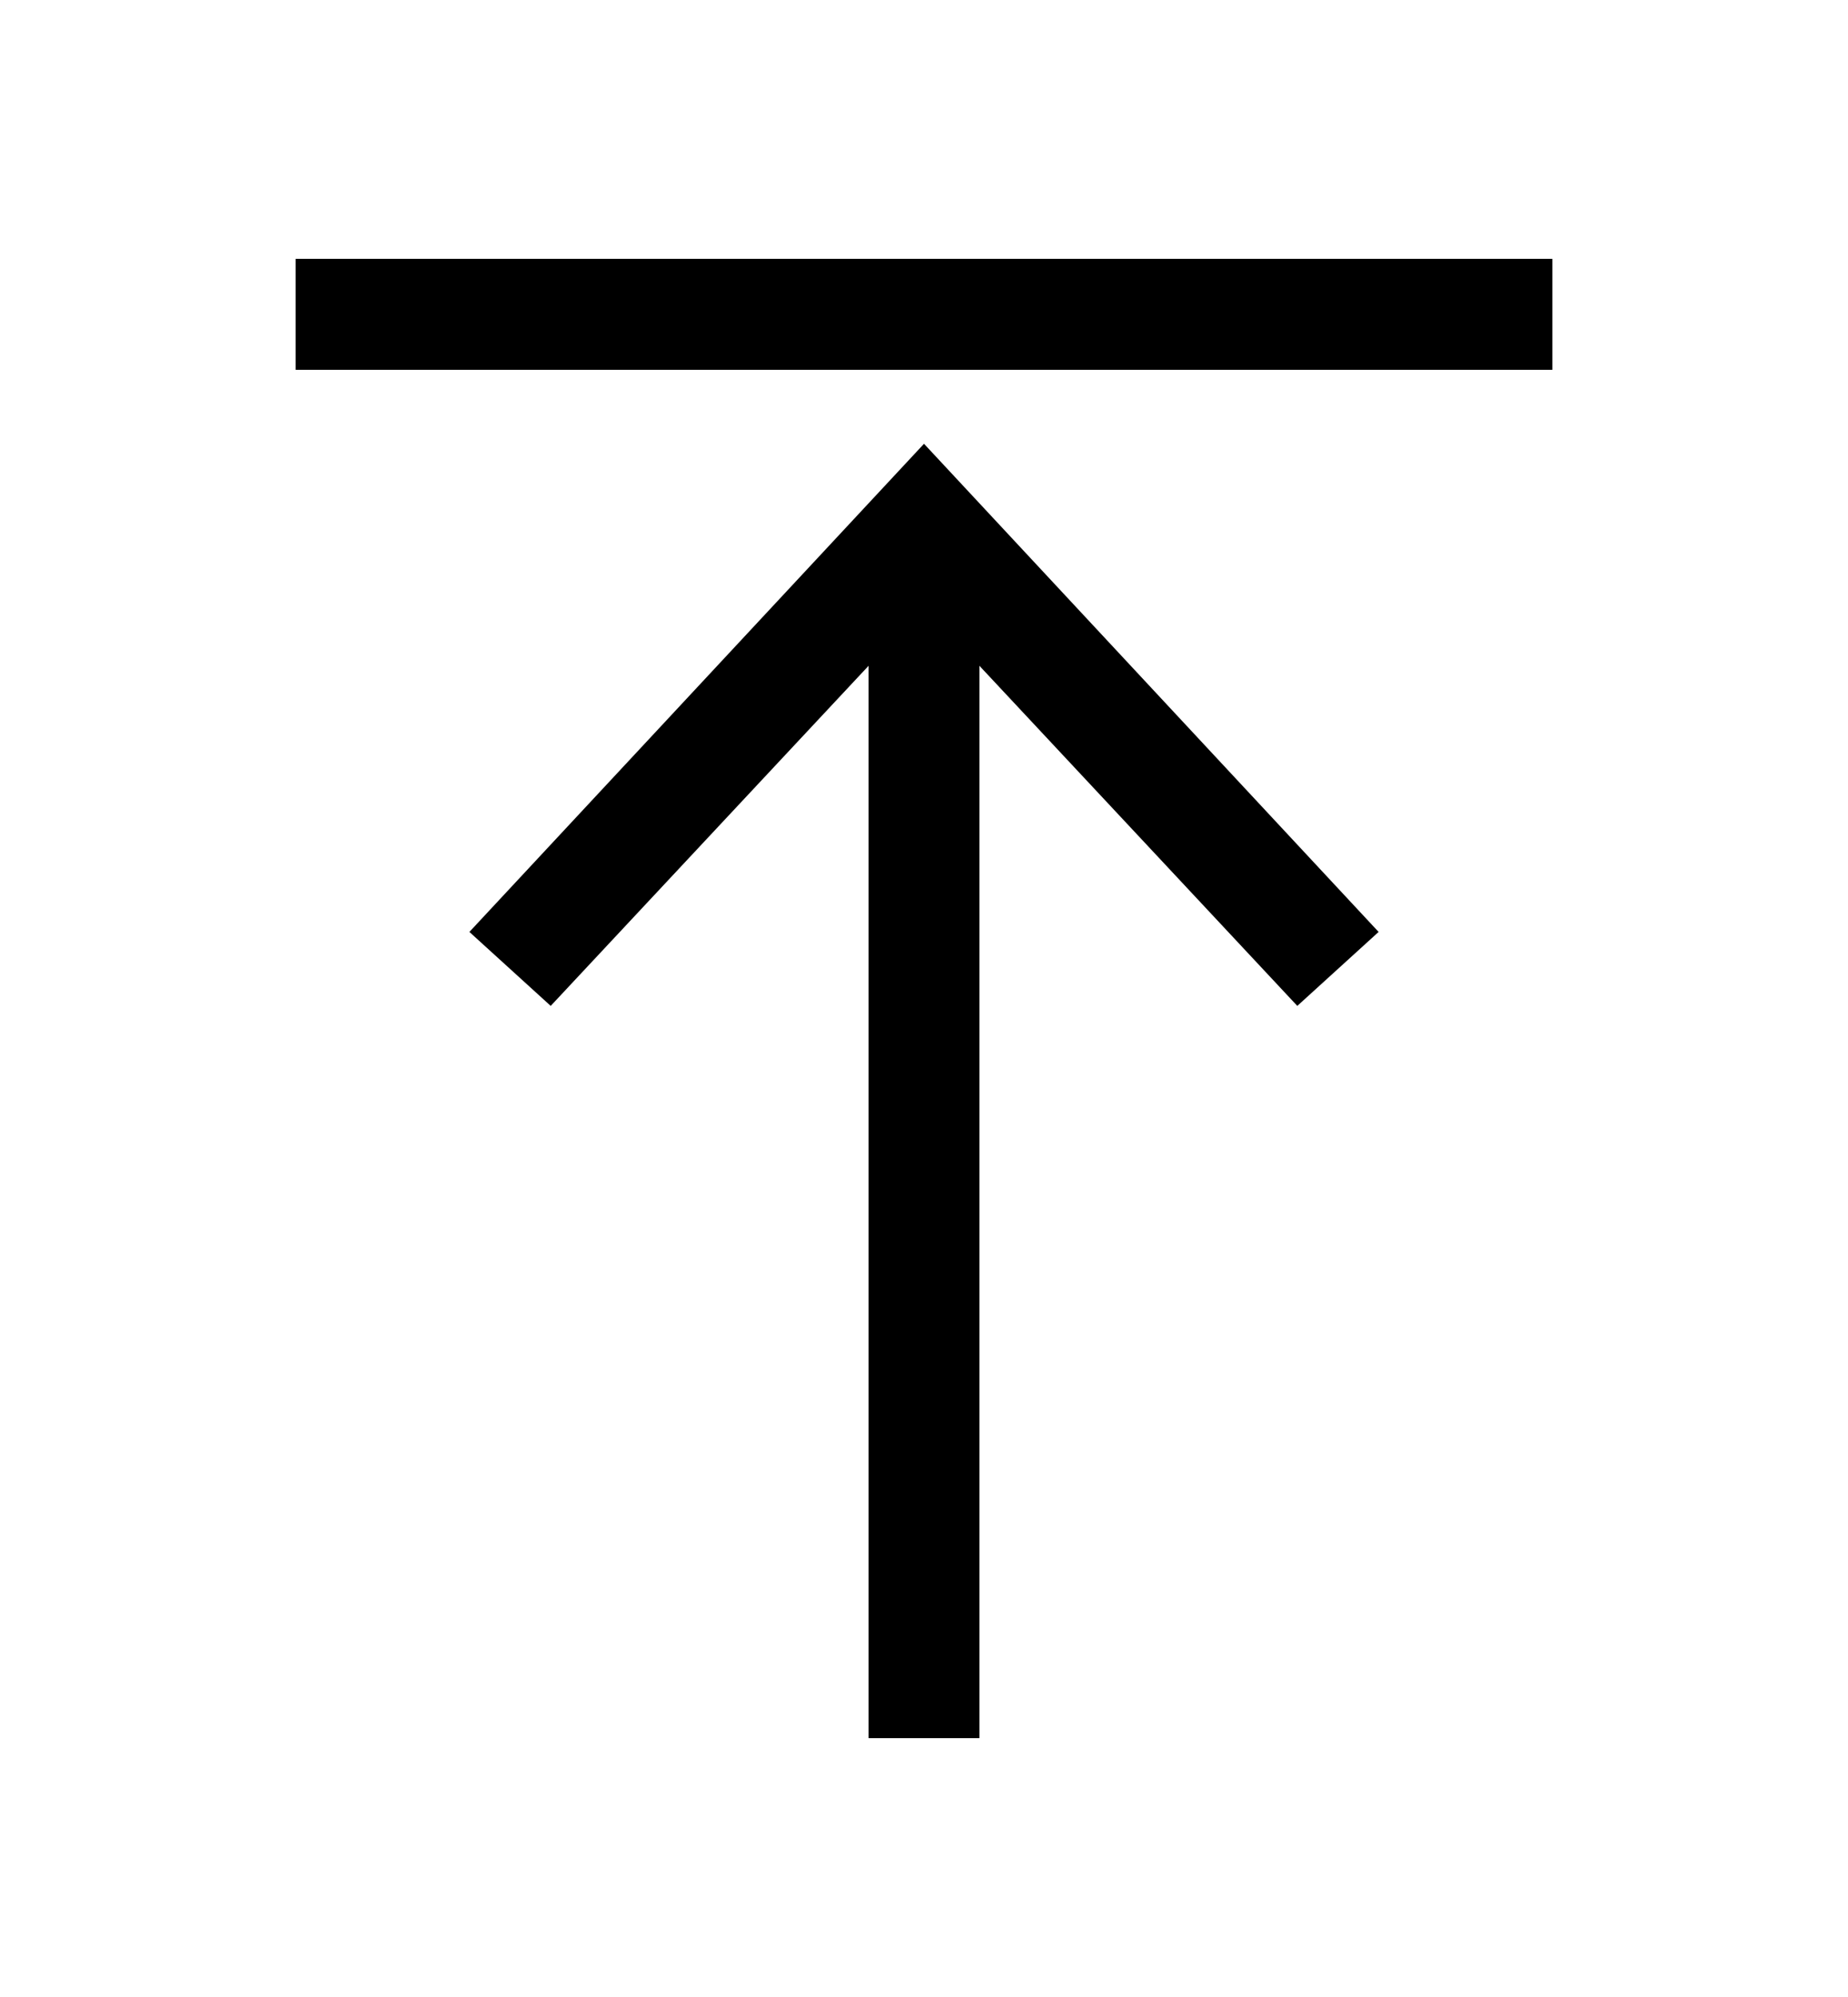
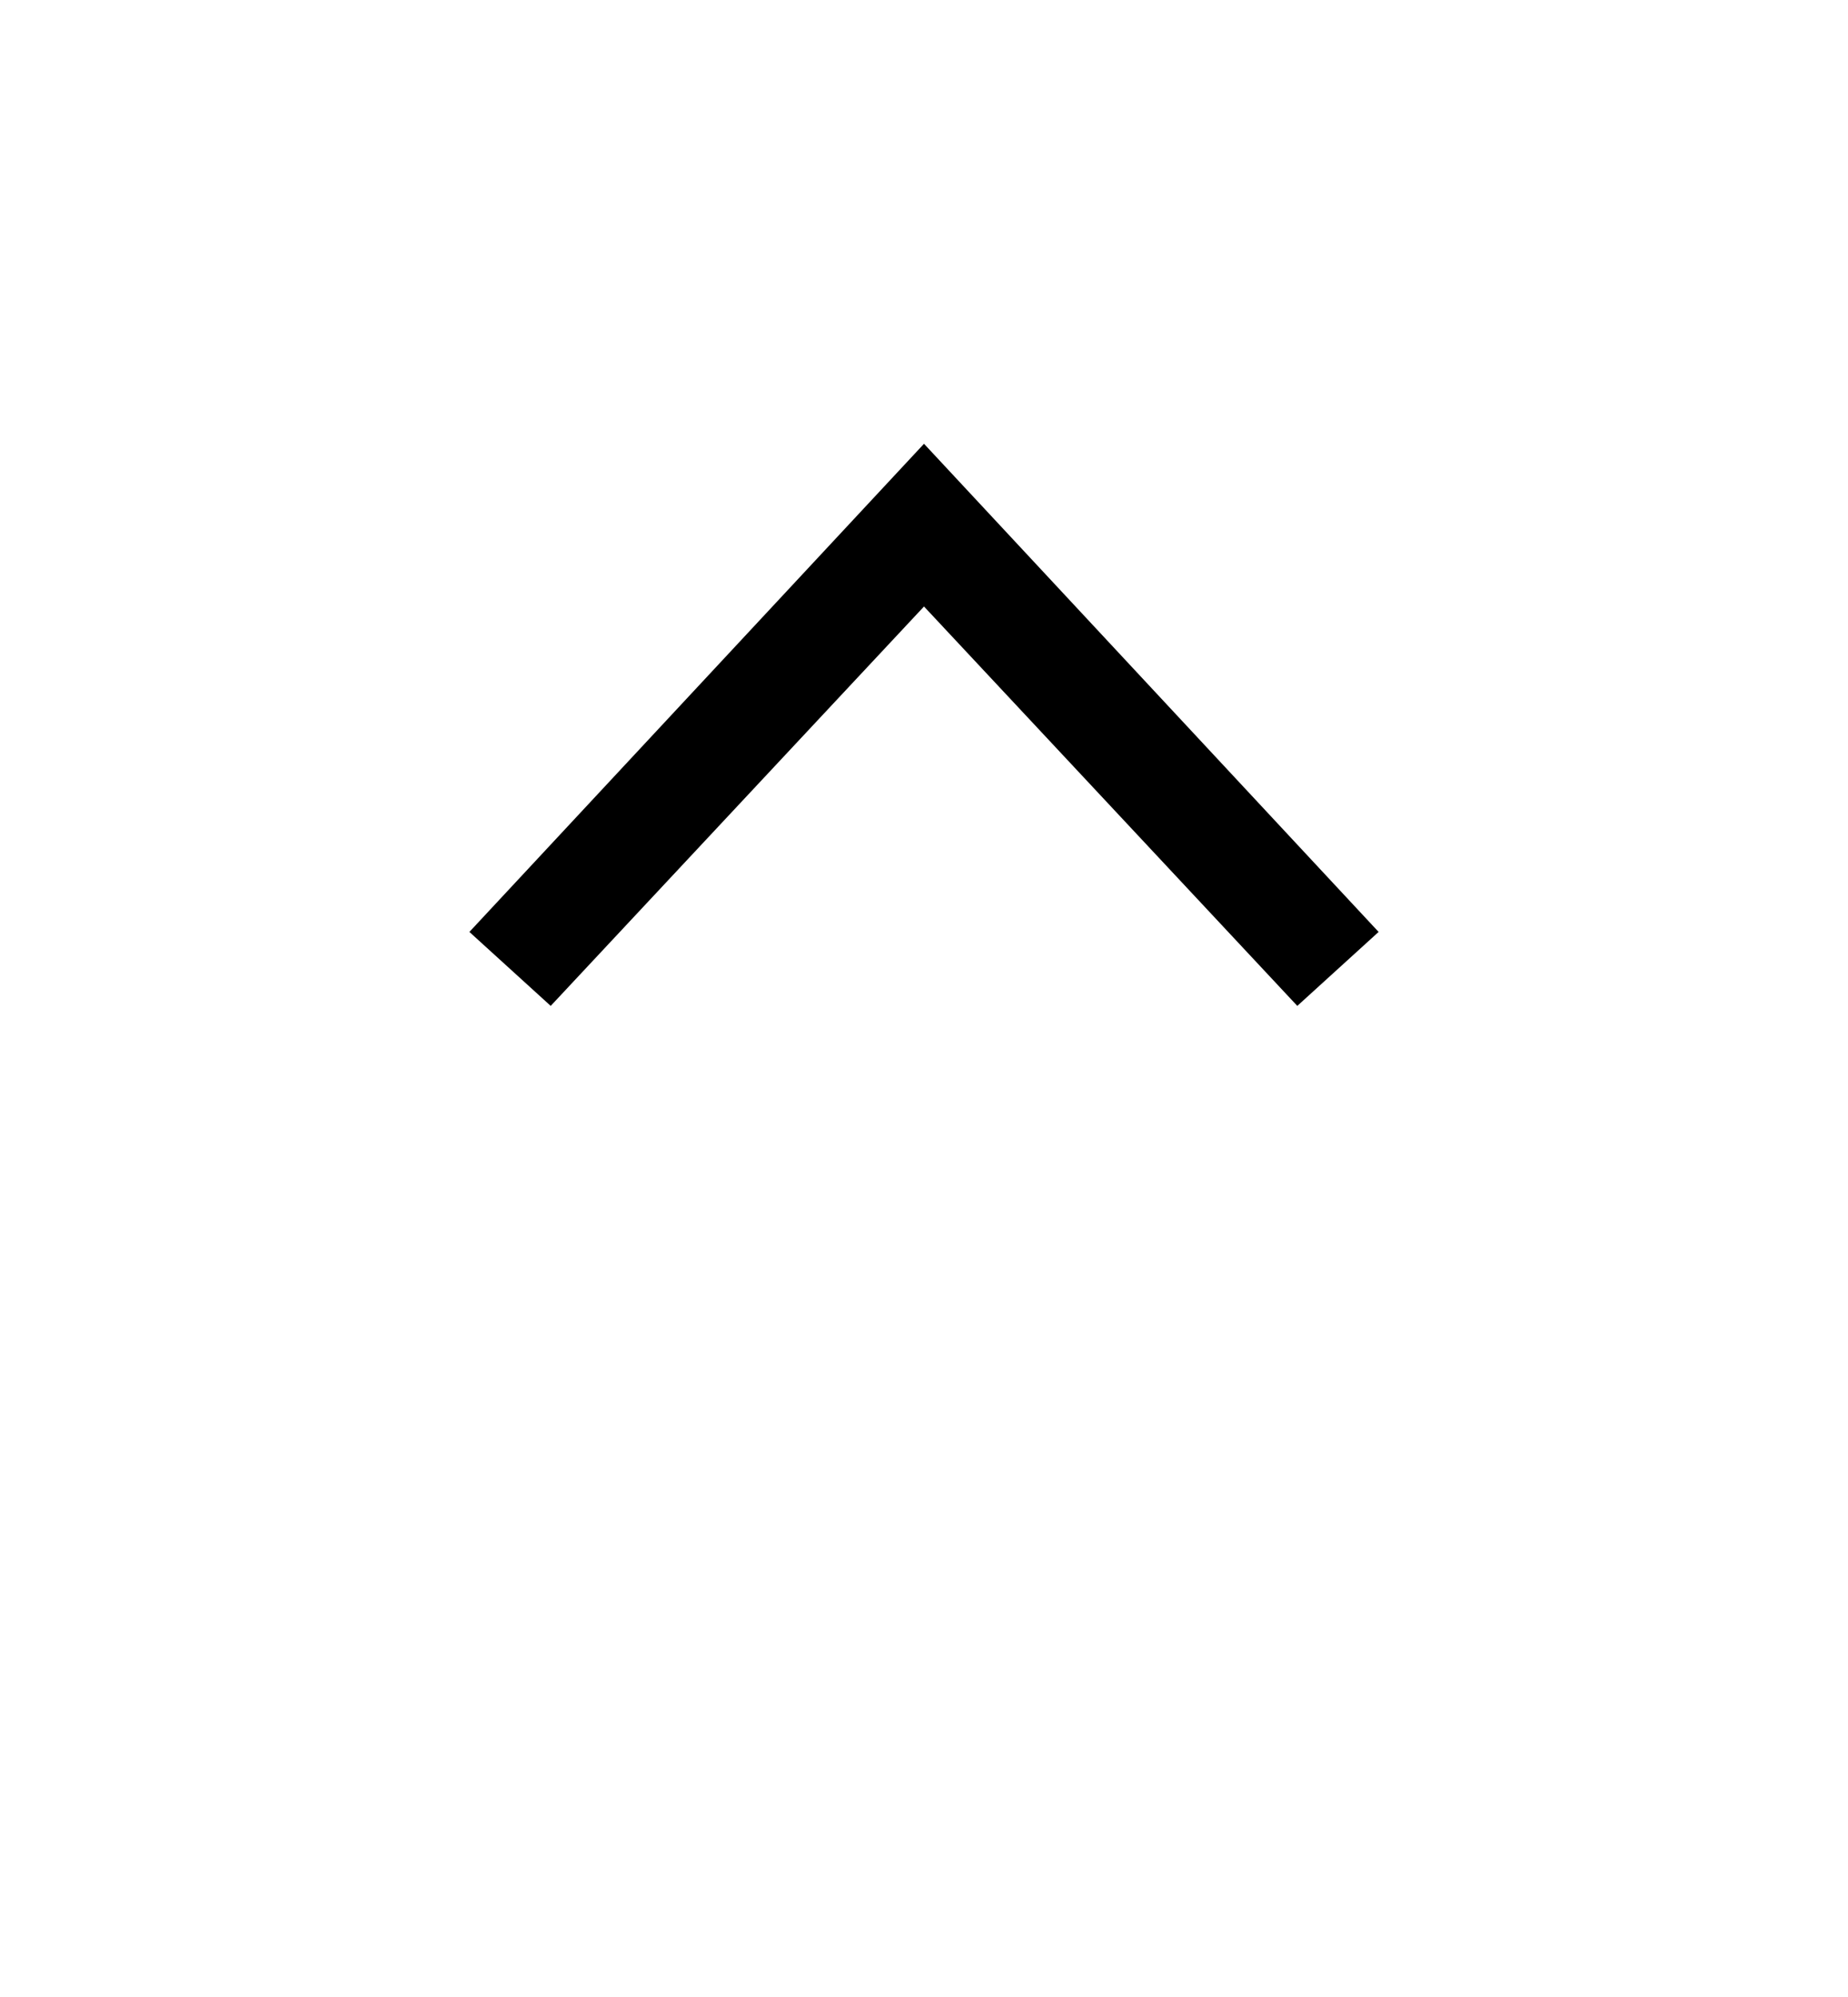
<svg xmlns="http://www.w3.org/2000/svg" version="1.1" id="レイヤー_1" x="0px" y="0px" viewBox="0 0 50 54" style="enable-background:new 0 0 50 54;" xml:space="preserve">
  <style type="text/css">
	.st0{fill:none;stroke:#000000;stroke-width:3;stroke-miterlimit:10;}
</style>
  <g>
    <g>
-       <line class="st0" x1="25" y1="15.3" x2="25" y2="47" />
      <g>
        <polygon points="12.7,25.2 14.9,27.2 25,16.4 35.1,27.2 37.3,25.2 25,12    " />
      </g>
    </g>
  </g>
-   <line class="st0" x1="8" y1="8.5" x2="42" y2="8.5" />
</svg>